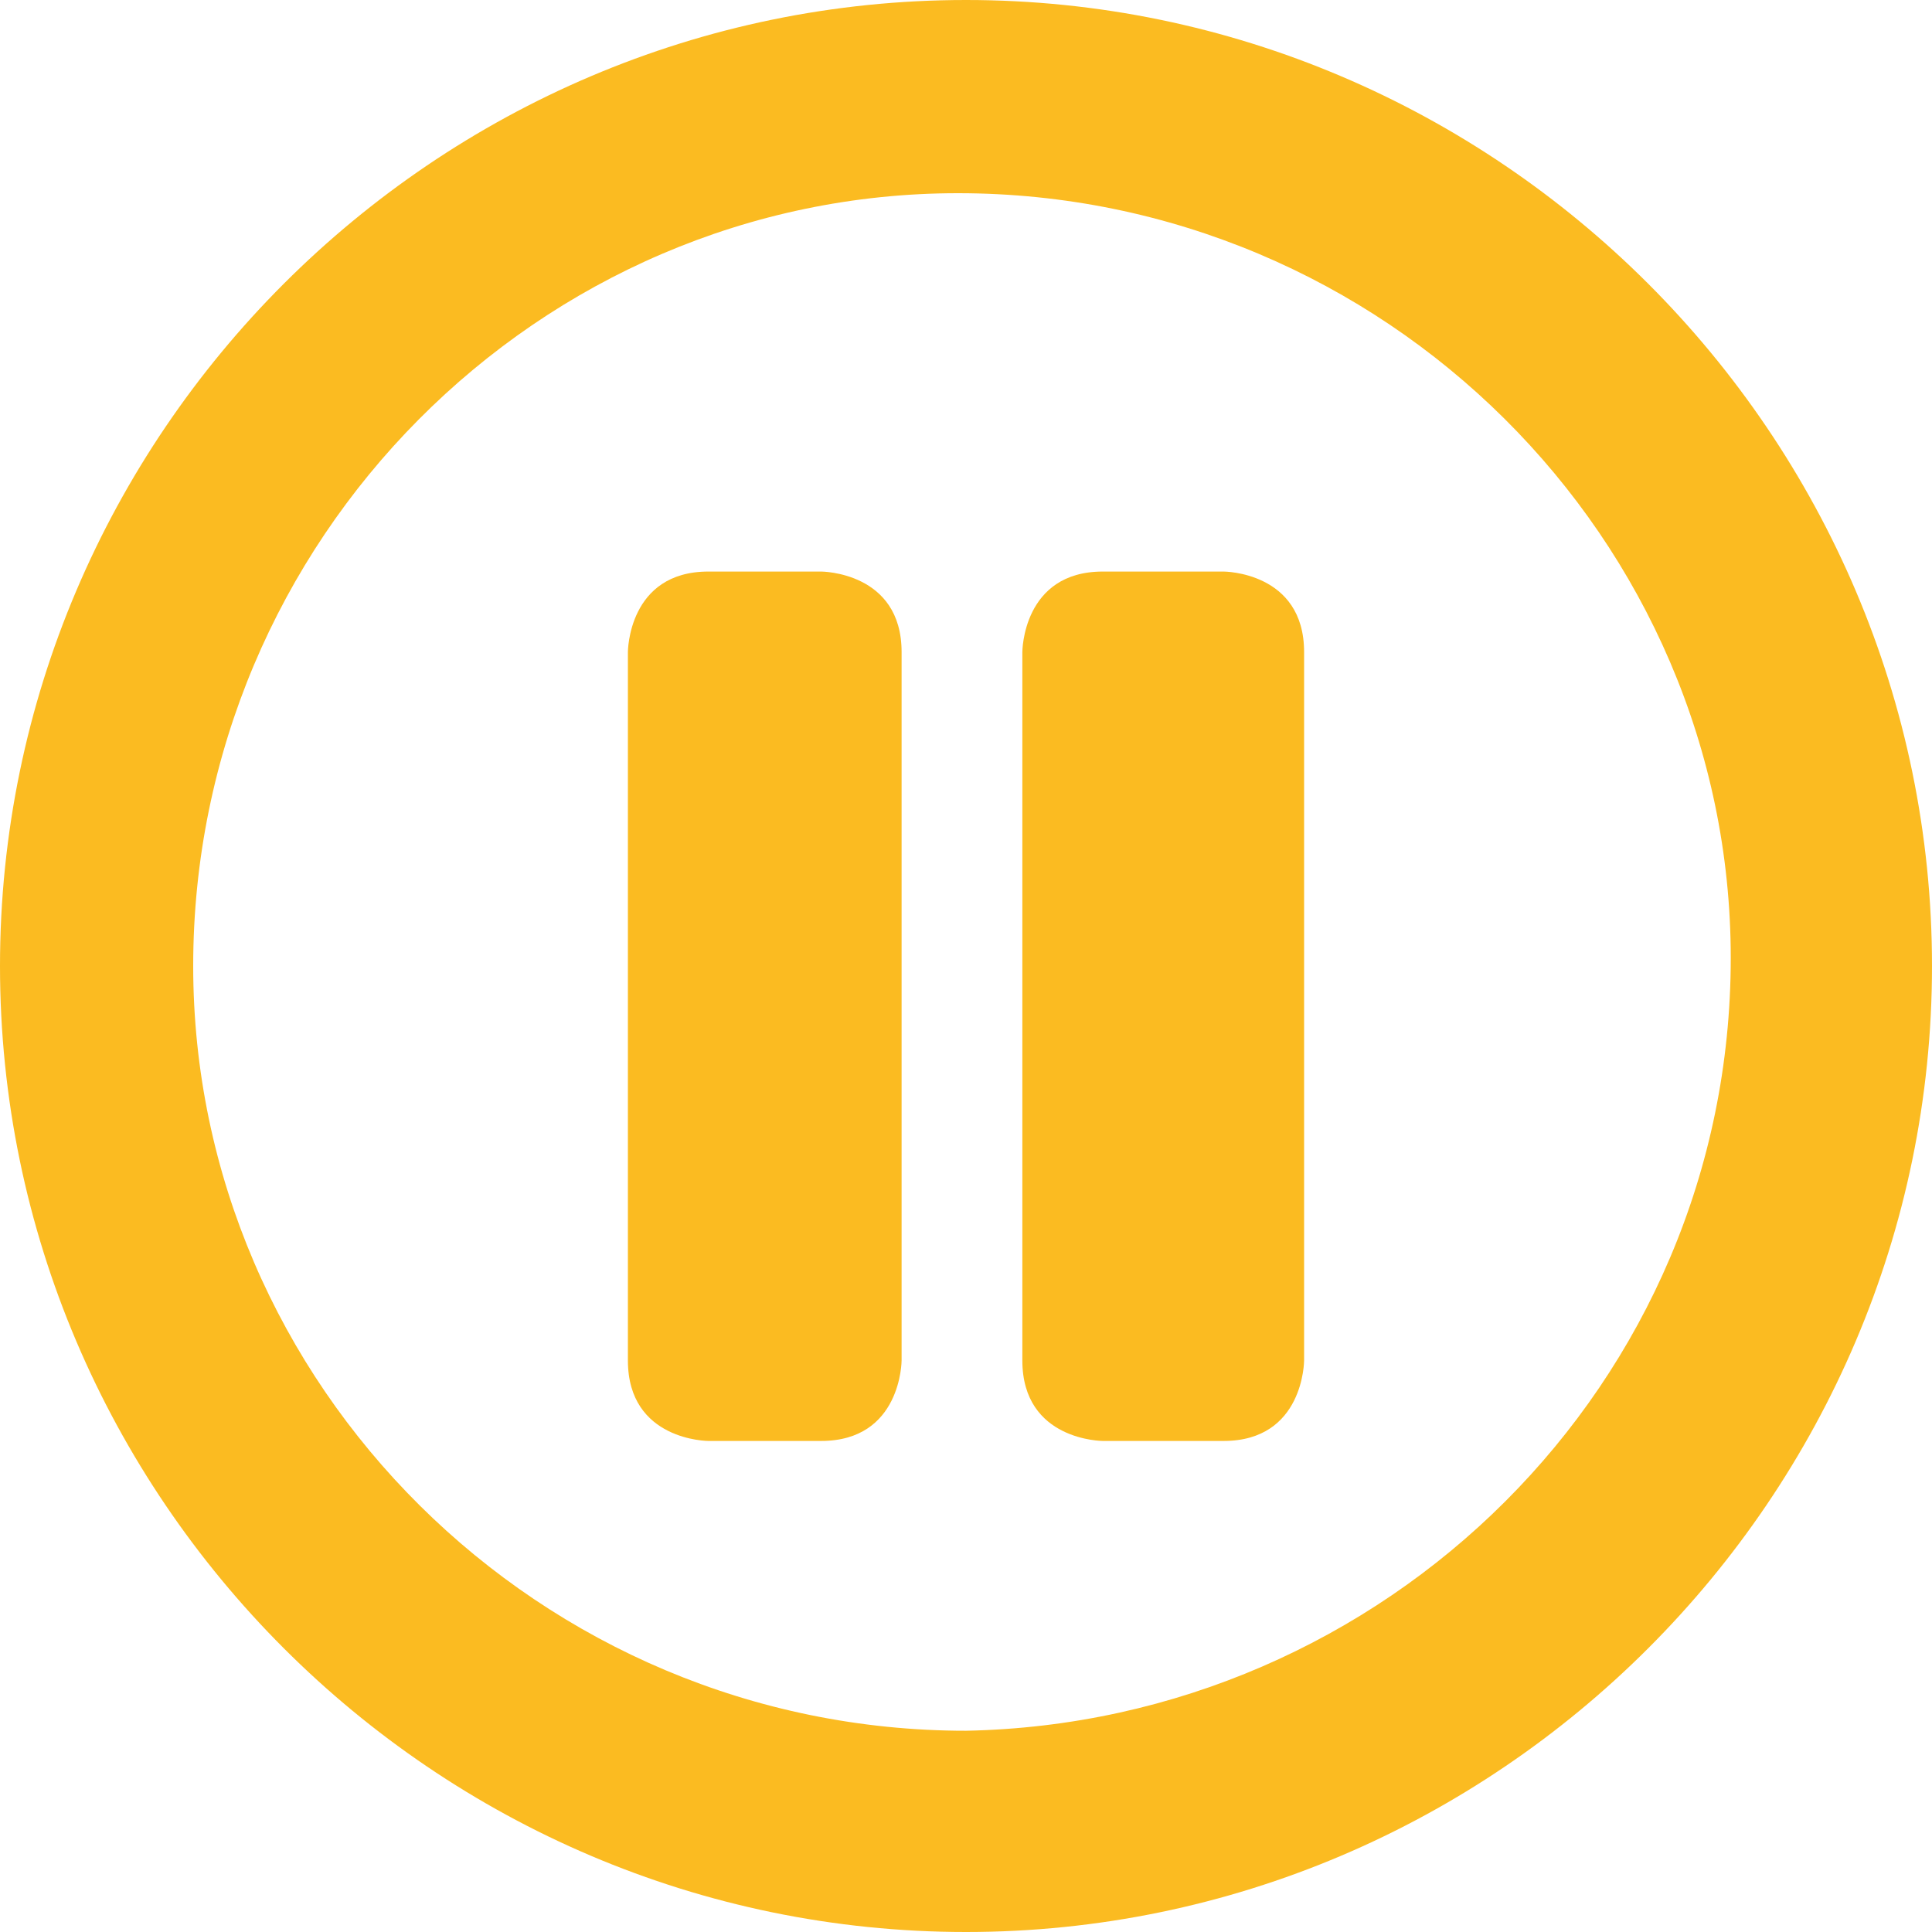
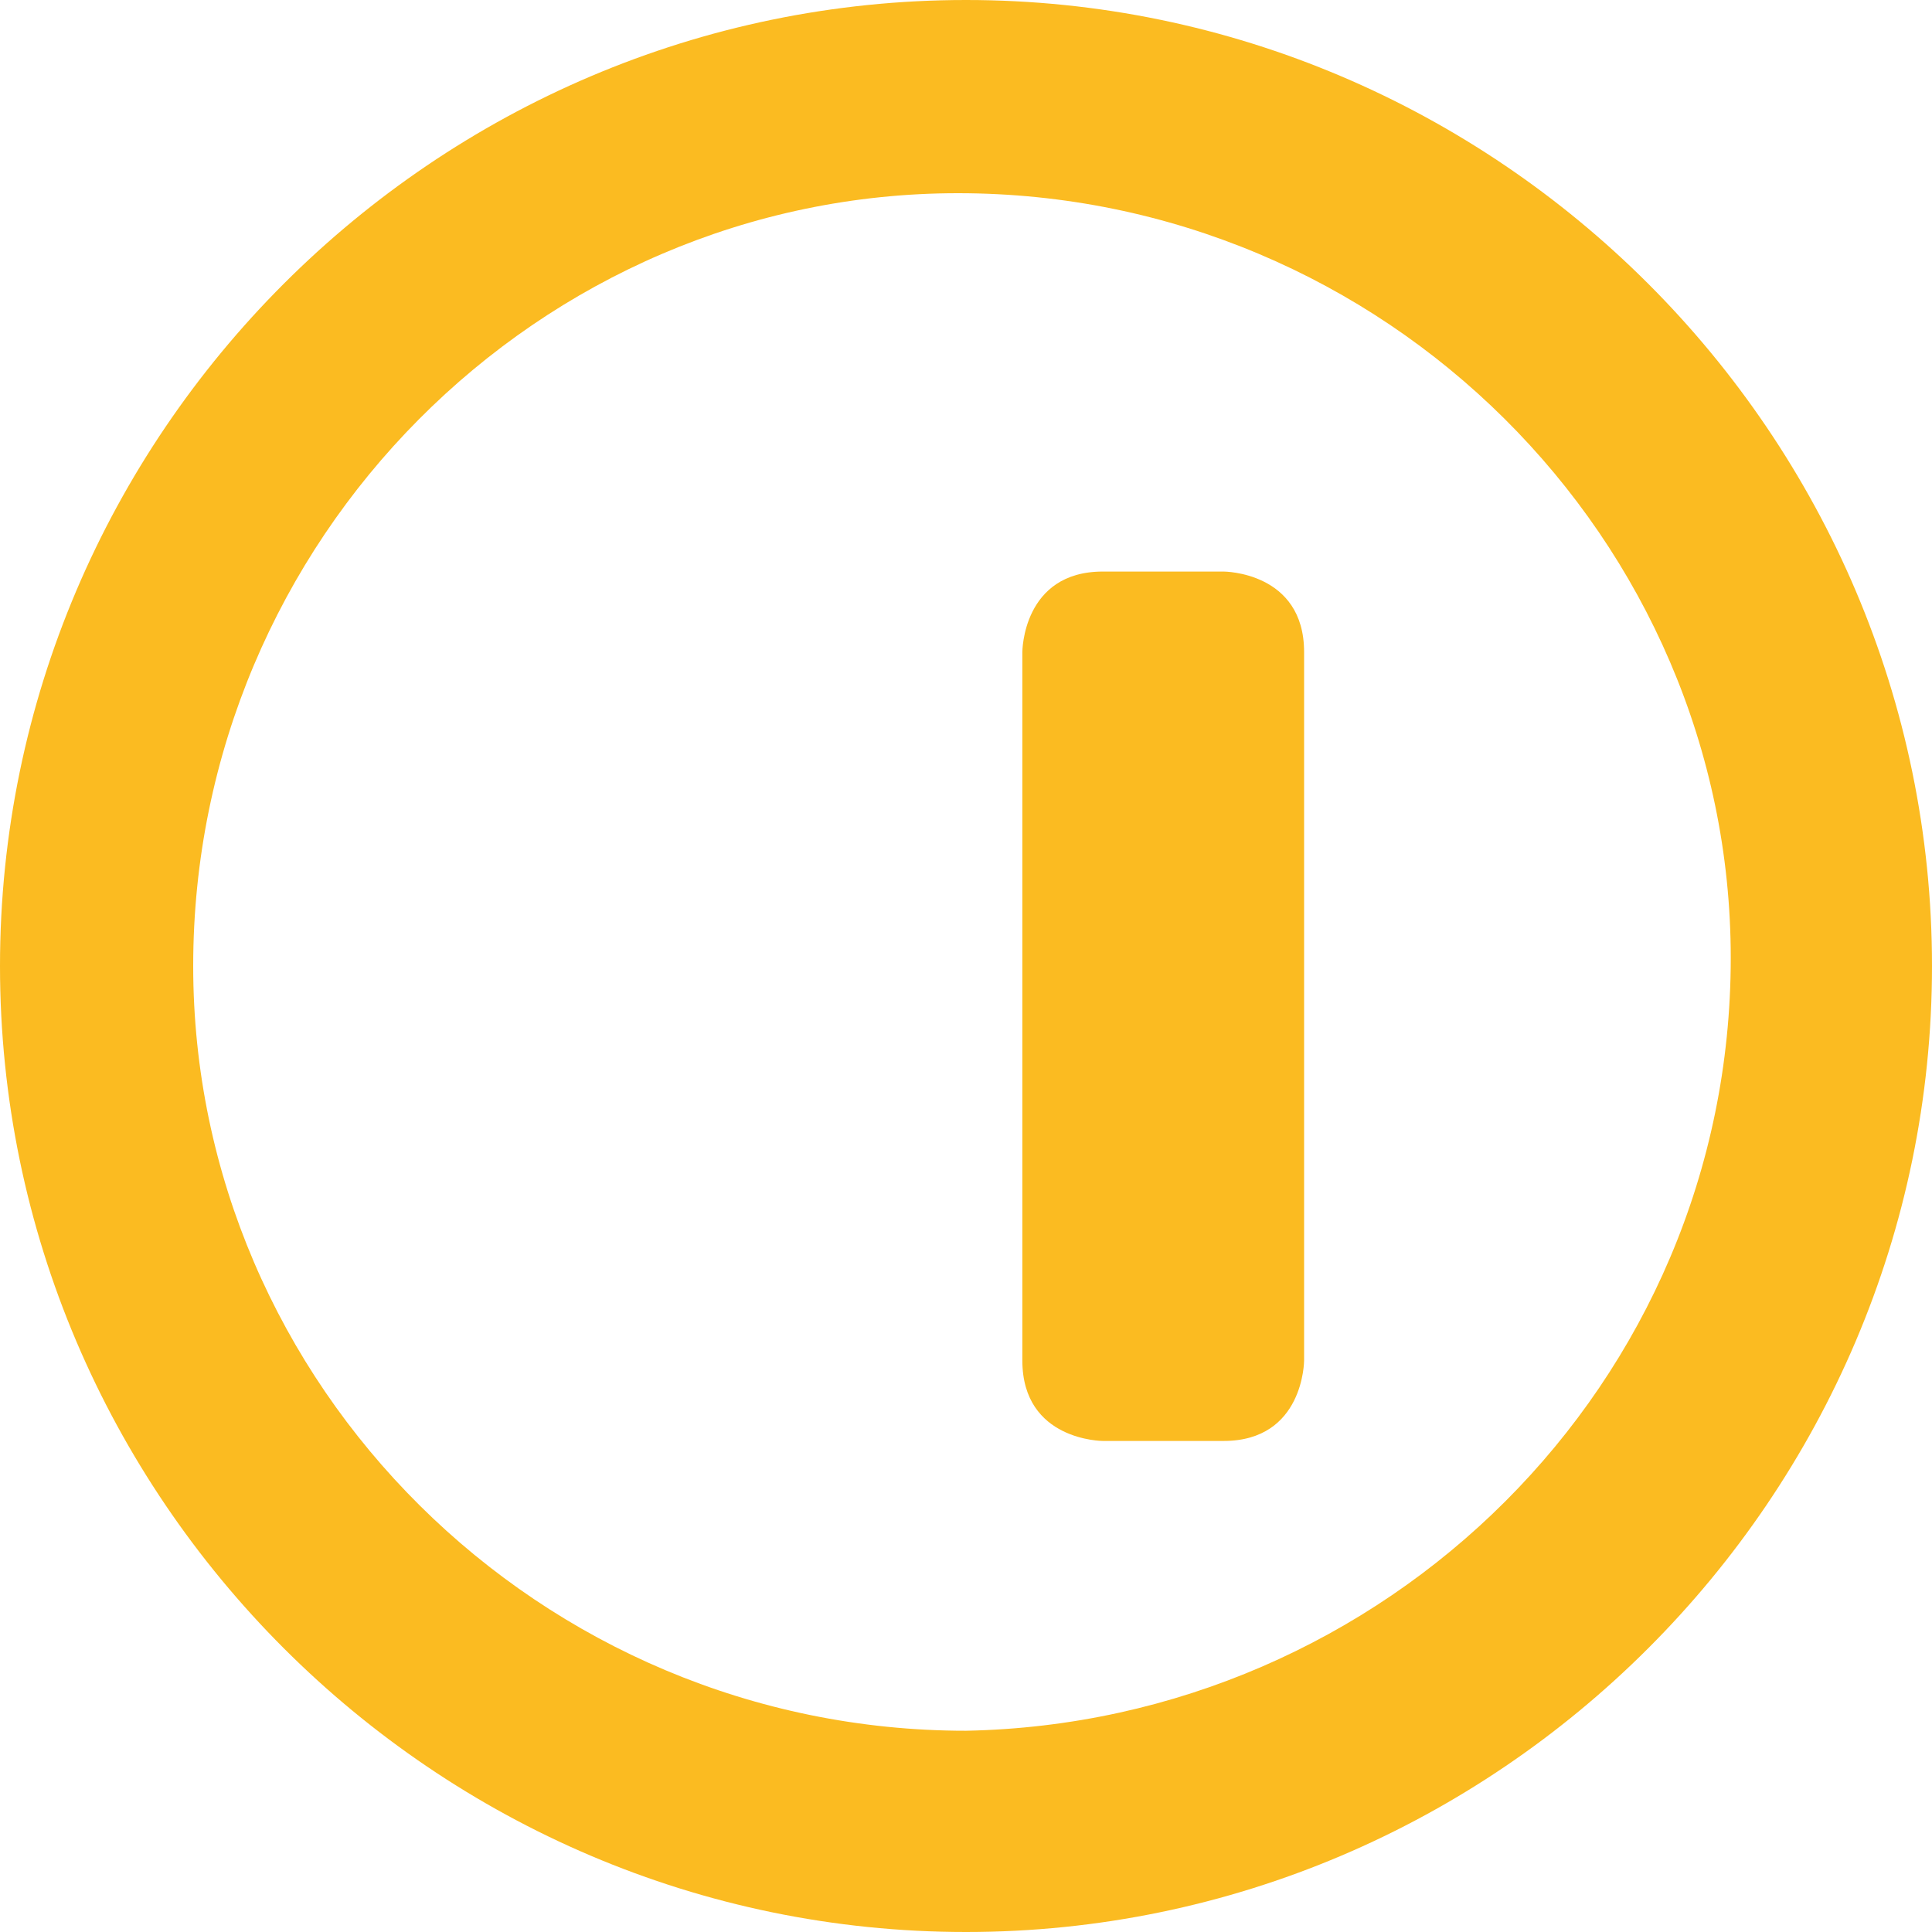
<svg xmlns="http://www.w3.org/2000/svg" id="Button-Pause-Alternate--Streamline-Ultimate" version="1.1" viewBox="0 0 24 24">
  <defs>
    <style>
      .st0 {
        fill: #fbbb21;
      }
    </style>
  </defs>
  <path class="st0" d="M12,0C5.4,0,0,5.4,0,12s5.4,12,12,12,12-5.4,12-12S18.6,0,12,0ZM12,21.5c-5.3,0-9.6-4.3-9.6-9.5,0-5.3,4.3-9.6,9.5-9.6,5.3,0,9.6,4.3,9.6,9.5h0c0,5.3-4.3,9.5-9.5,9.6Z" />
  <g>
-     <path class="st0" d="M8.8,7.1h1.4s1,0,1,1v8.8s0,1-1,1h-1.4s-1,0-1-1v-8.8s0-1,1-1" />
    <path class="st0" d="M13.7,7.1h1.5s1,0,1,1v8.8s0,1-1,1h-1.5s-1,0-1-1v-8.8s0-1,1-1" />
  </g>
</svg>